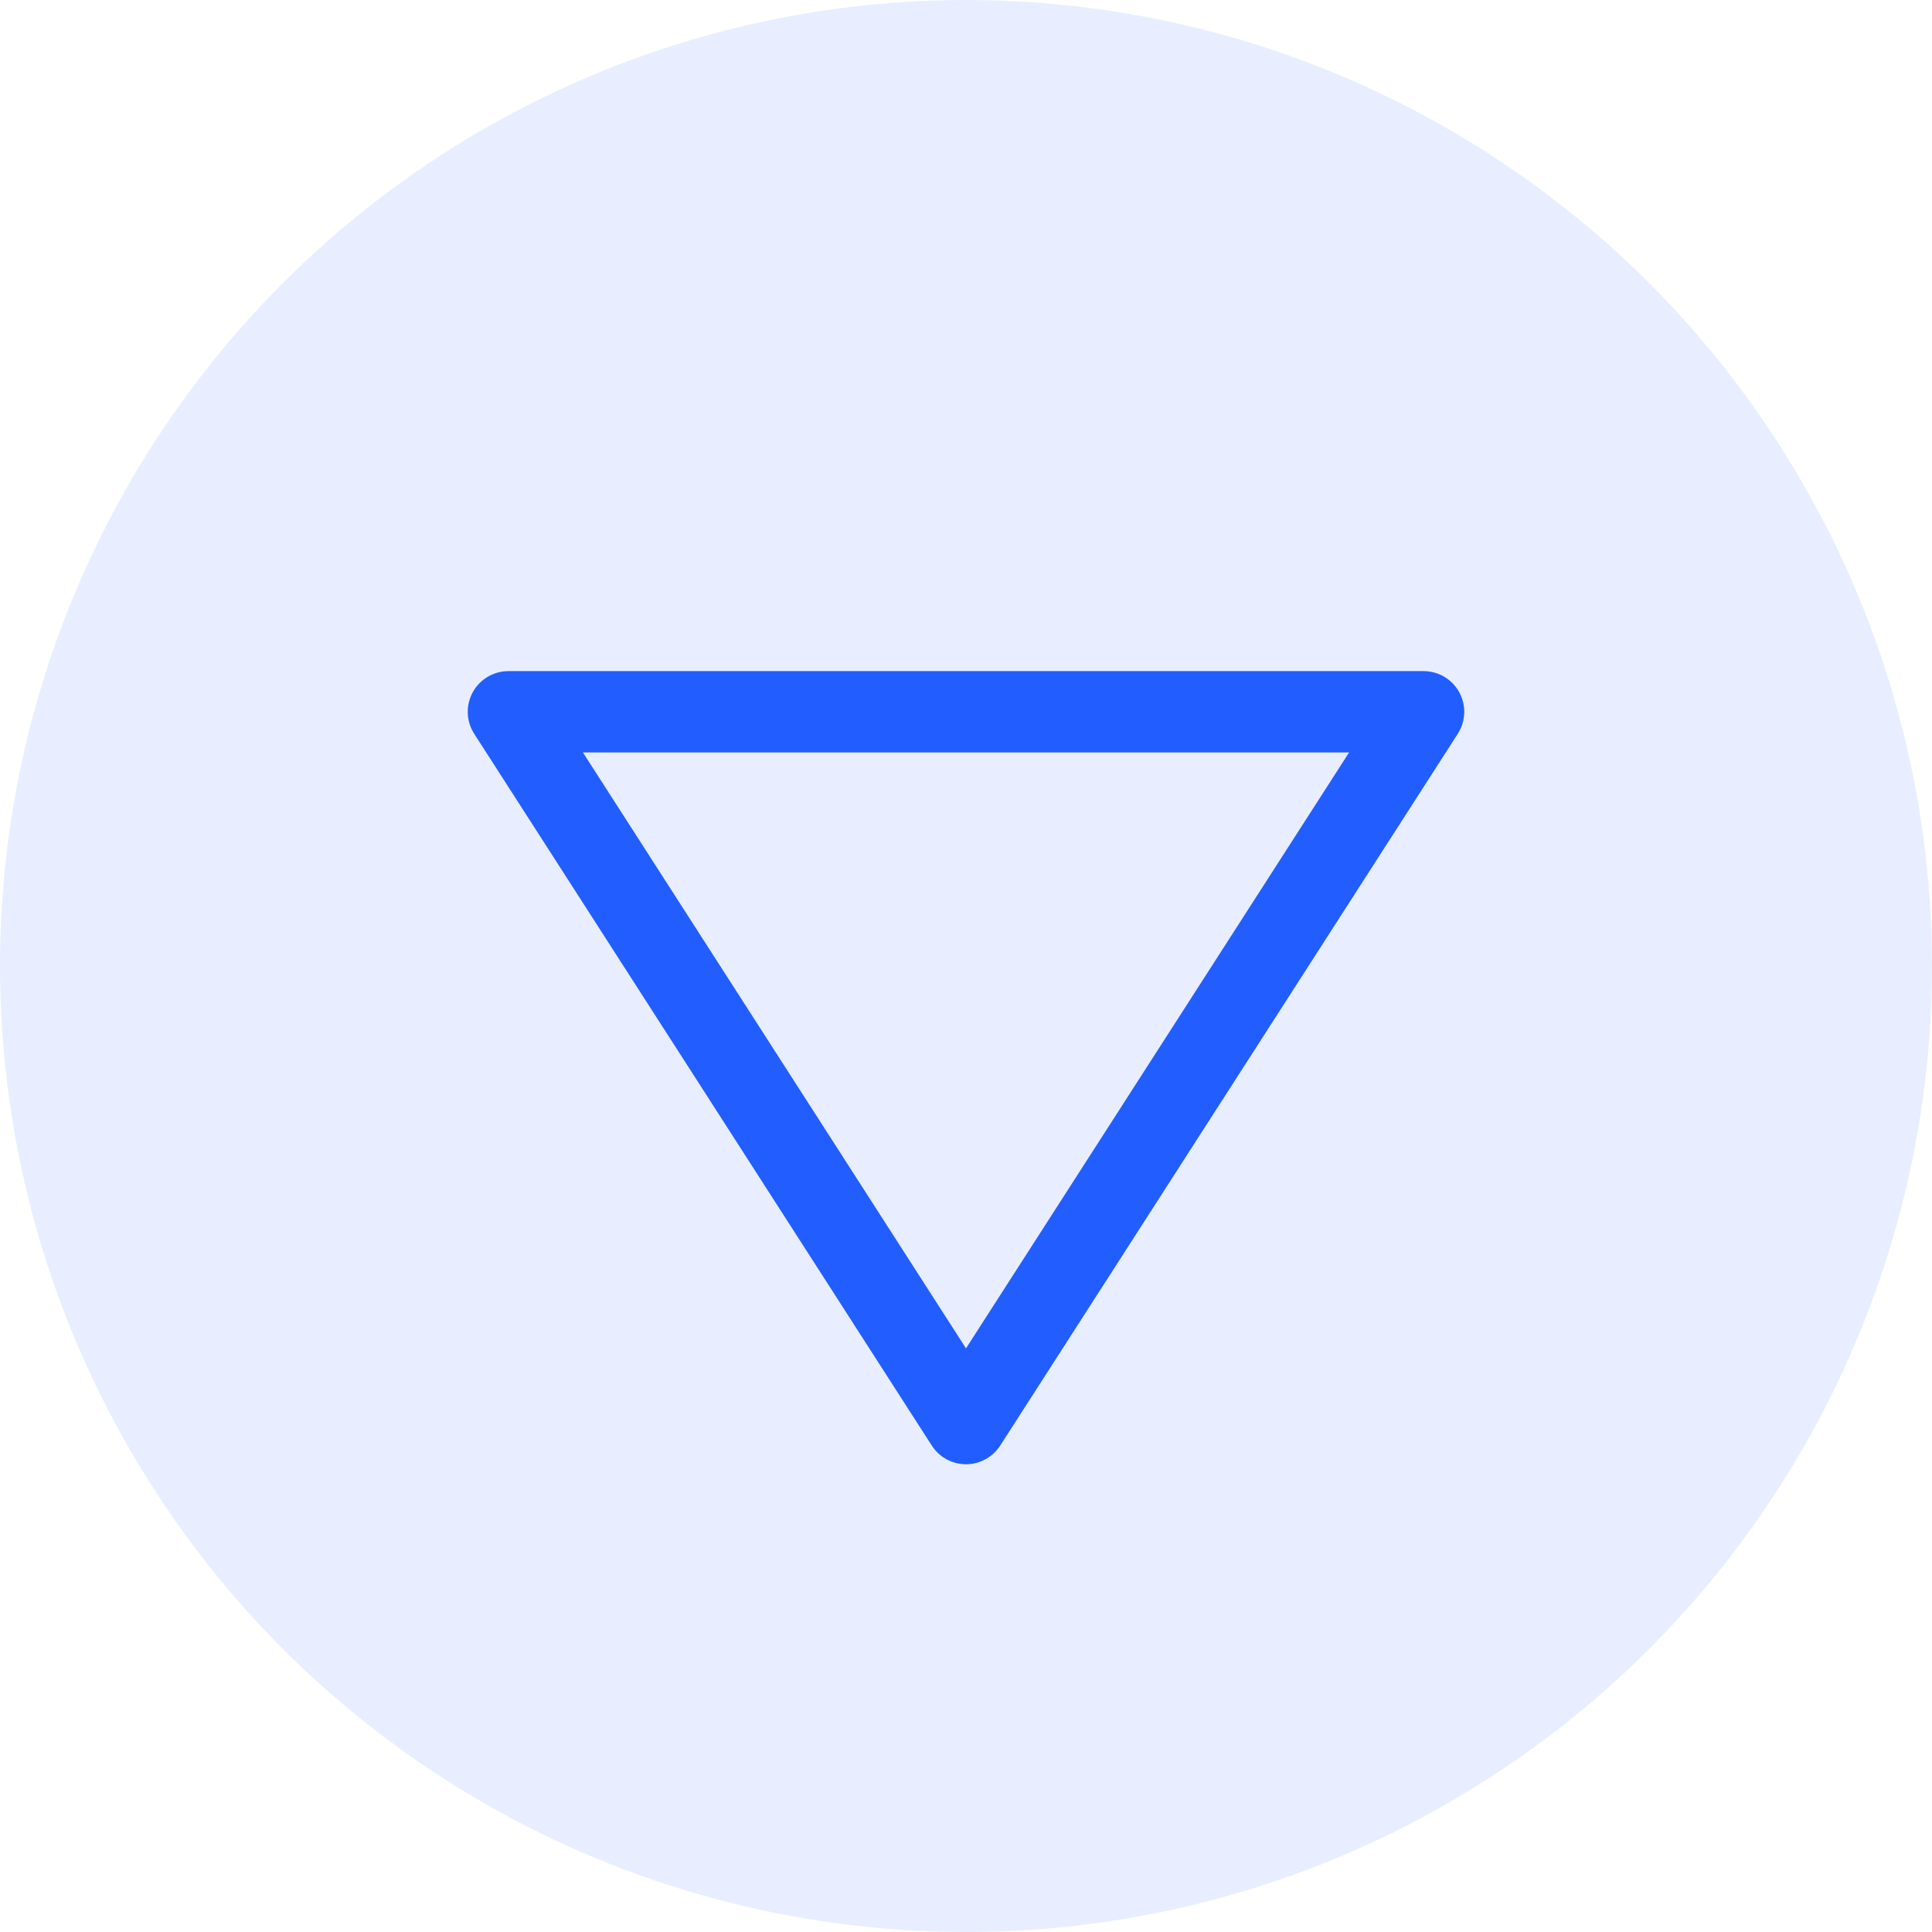
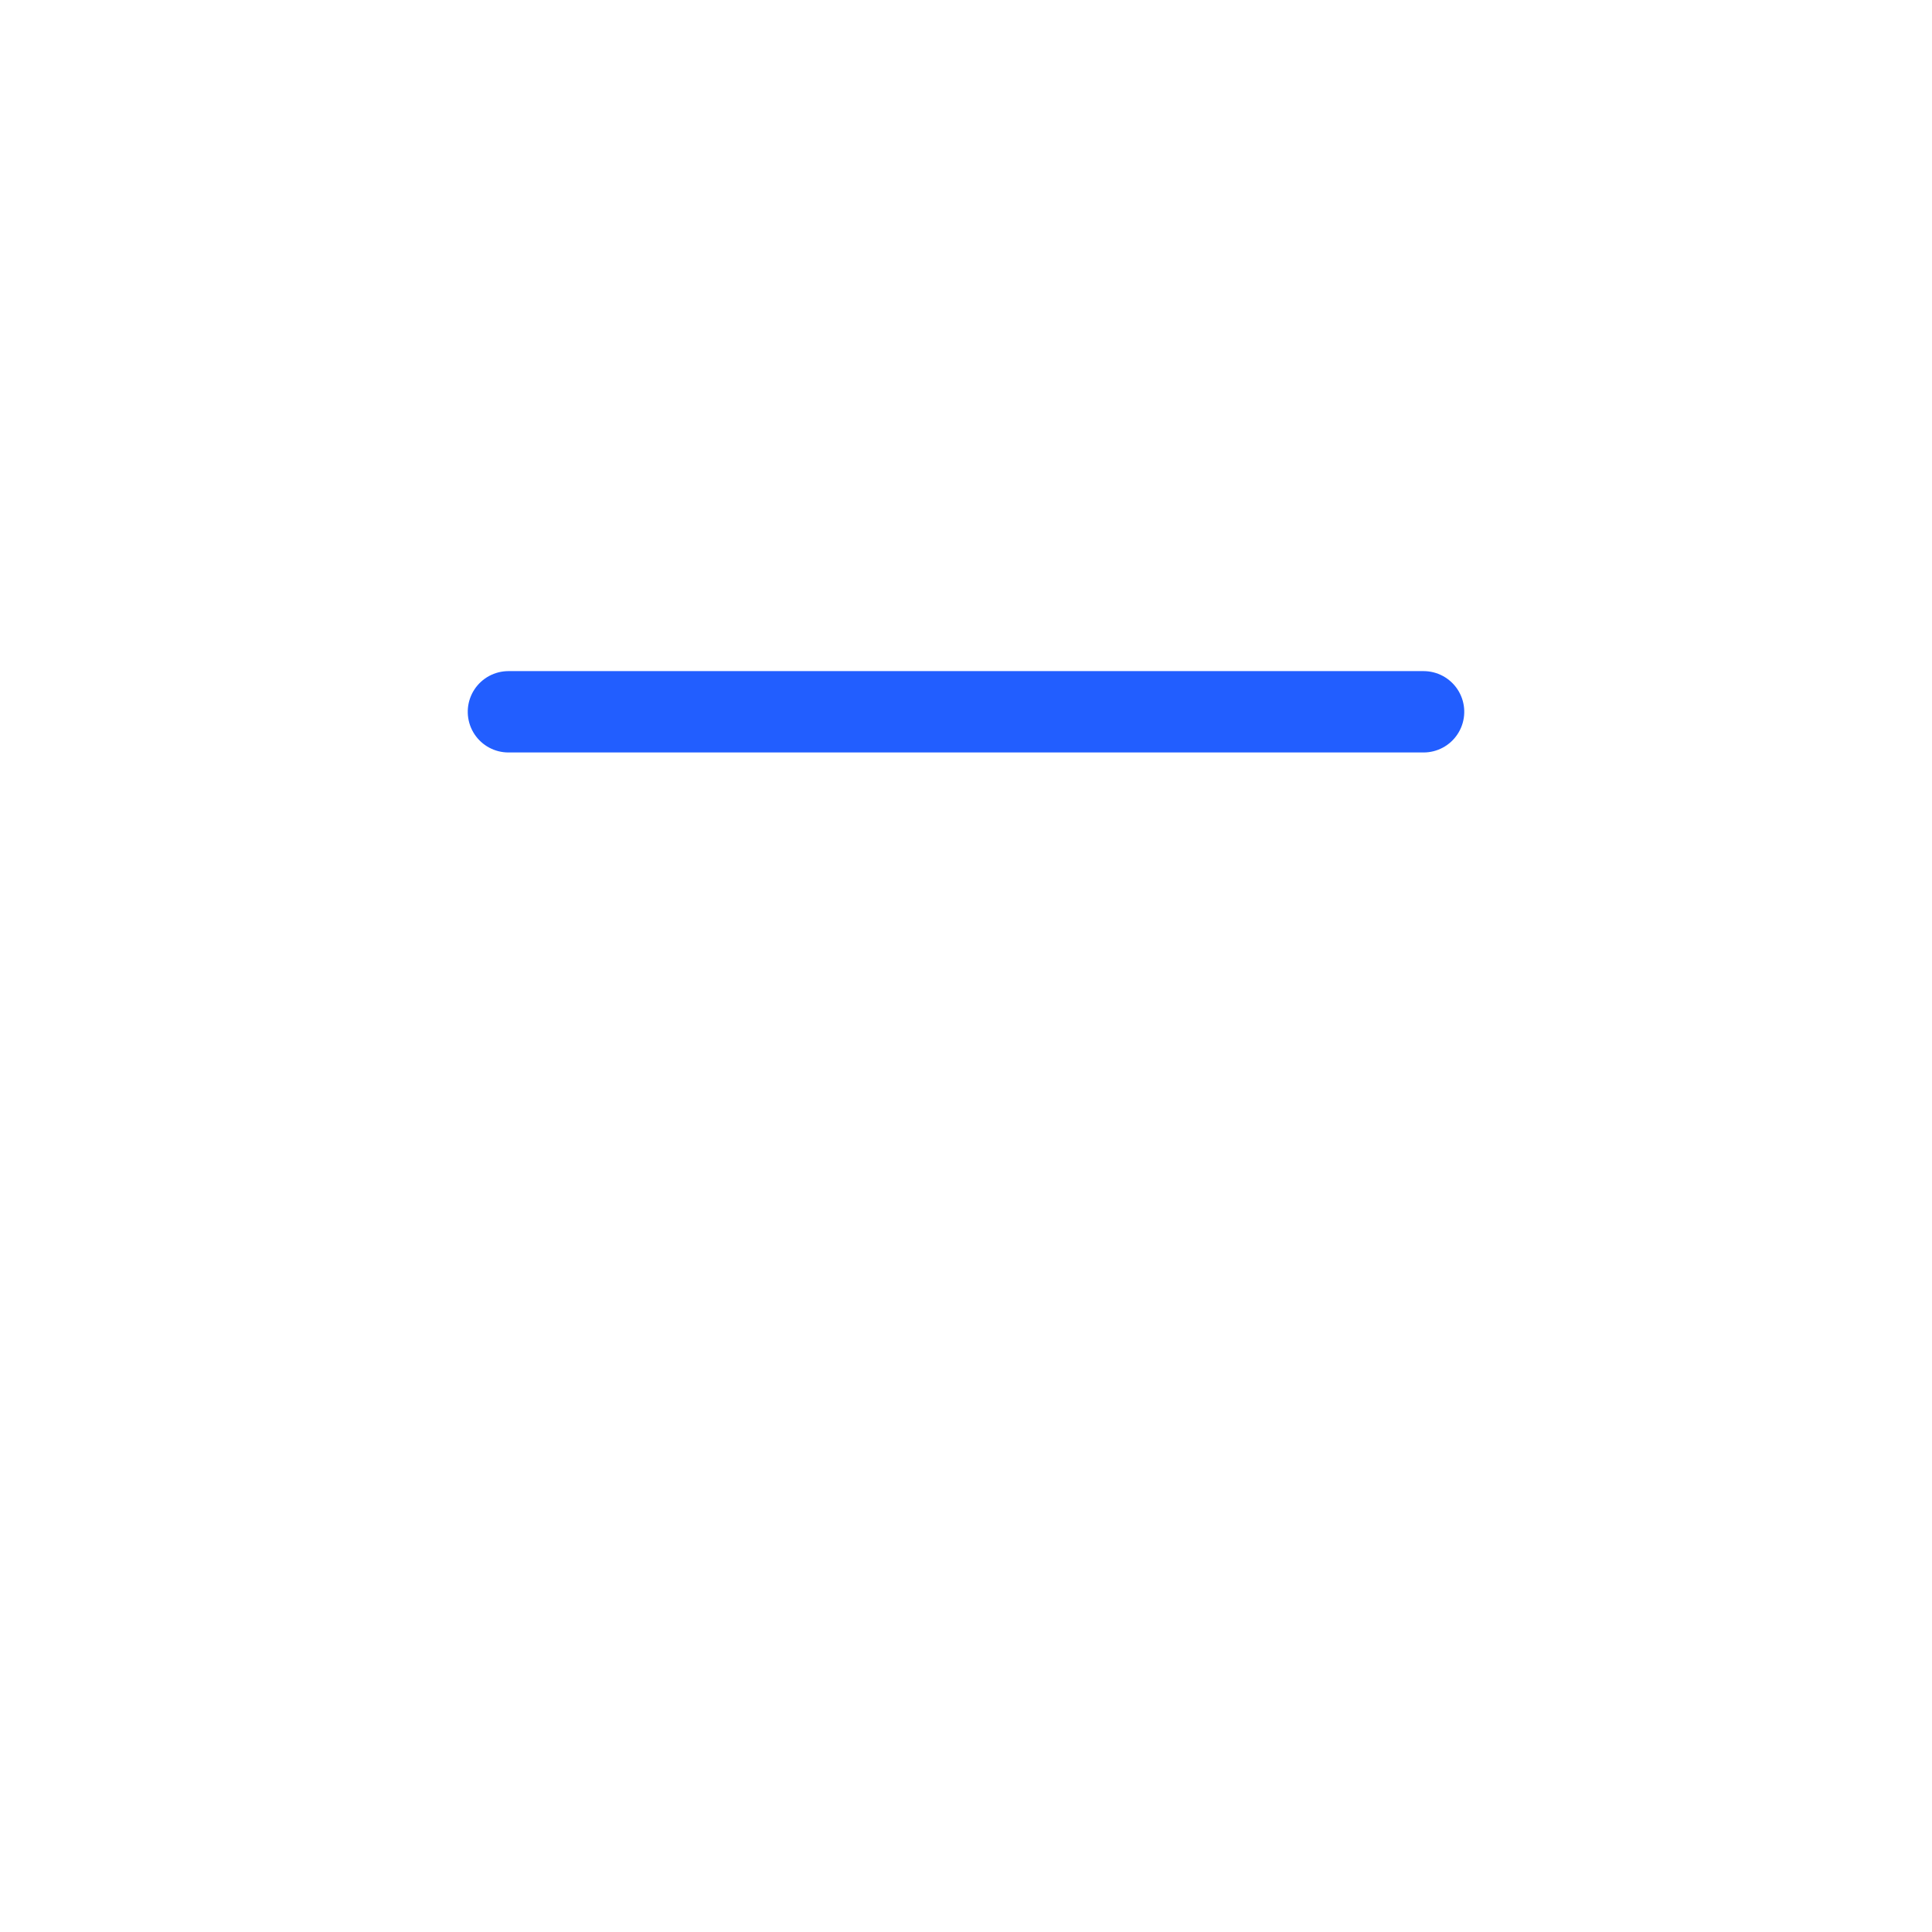
<svg xmlns="http://www.w3.org/2000/svg" id="More_Apps" data-name="More Apps" width="38" height="38" viewBox="0 0 38 38">
  <g id="inApp" opacity="0.2">
-     <circle id="Ellipse_70" data-name="Ellipse 70" cx="19" cy="19" r="19" fill="#225eff" opacity="0.5" />
-   </g>
-   <path id="play" d="M5,3l14,9L5,21Z" transform="translate(31 9) rotate(90)" fill="none" stroke="#225eff" stroke-linecap="round" stroke-linejoin="round" stroke-width="1.6" />
+     </g>
+   <path id="play" d="M5,3L5,21Z" transform="translate(31 9) rotate(90)" fill="none" stroke="#225eff" stroke-linecap="round" stroke-linejoin="round" stroke-width="1.6" />
</svg>